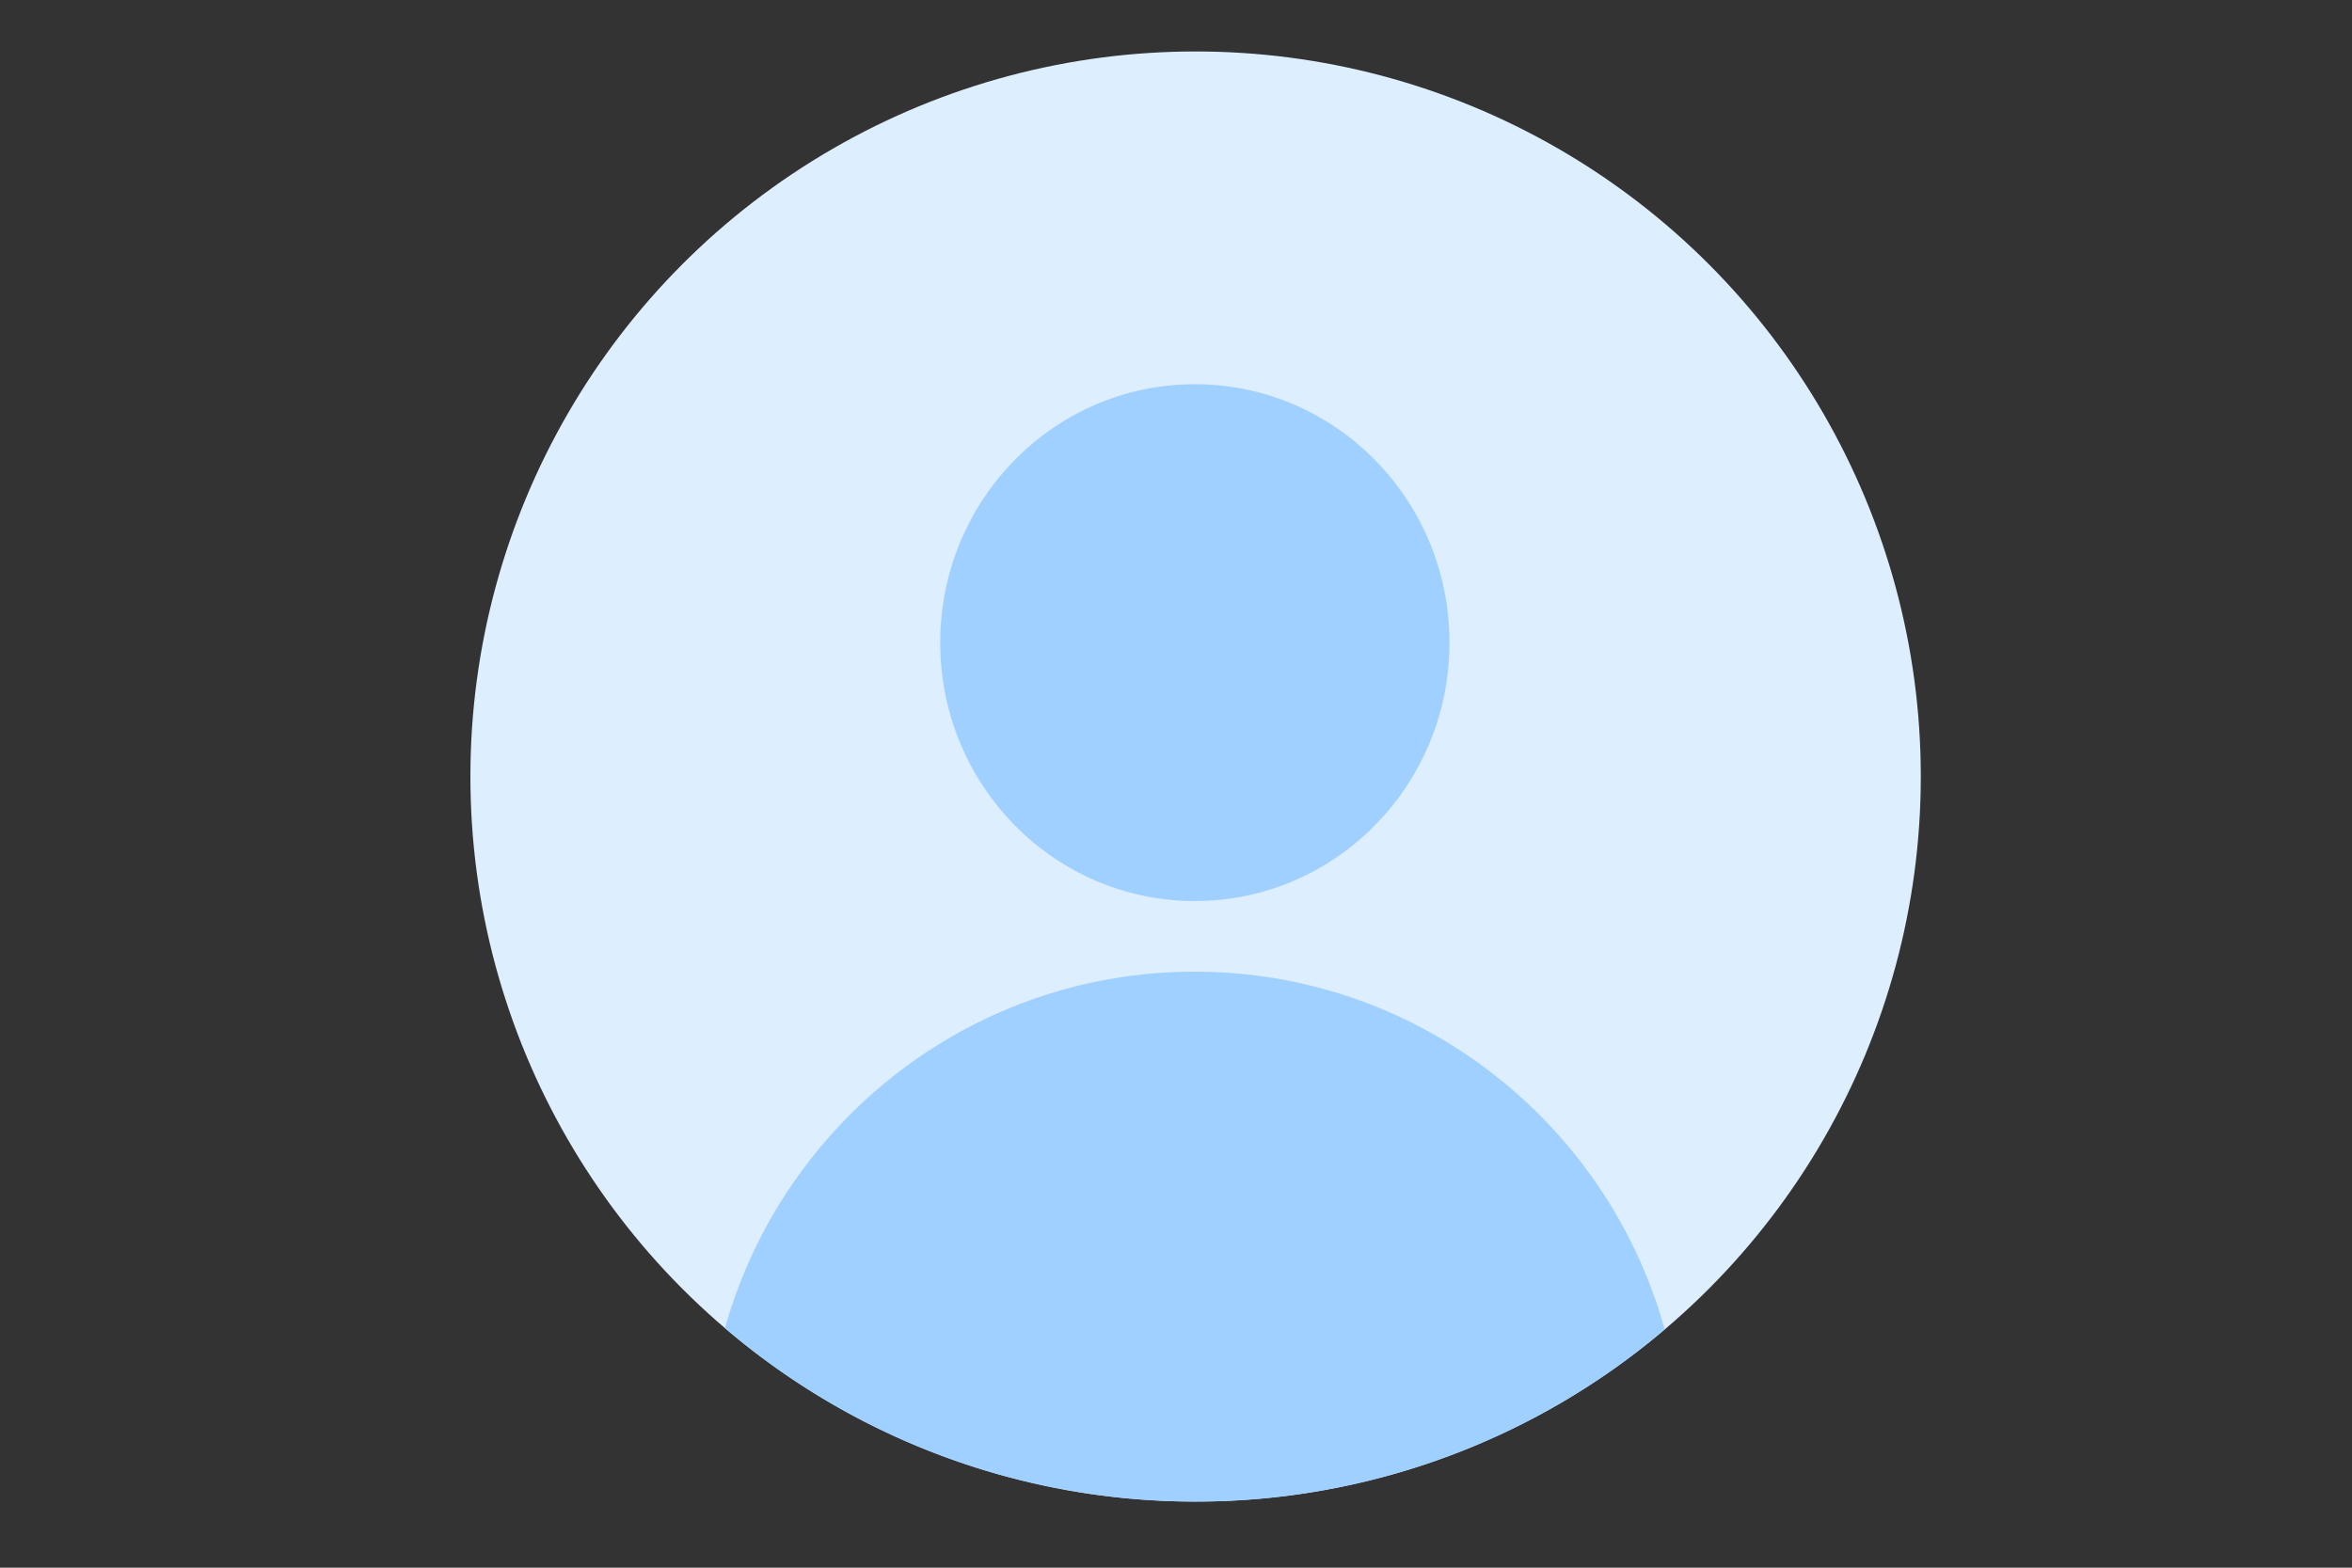
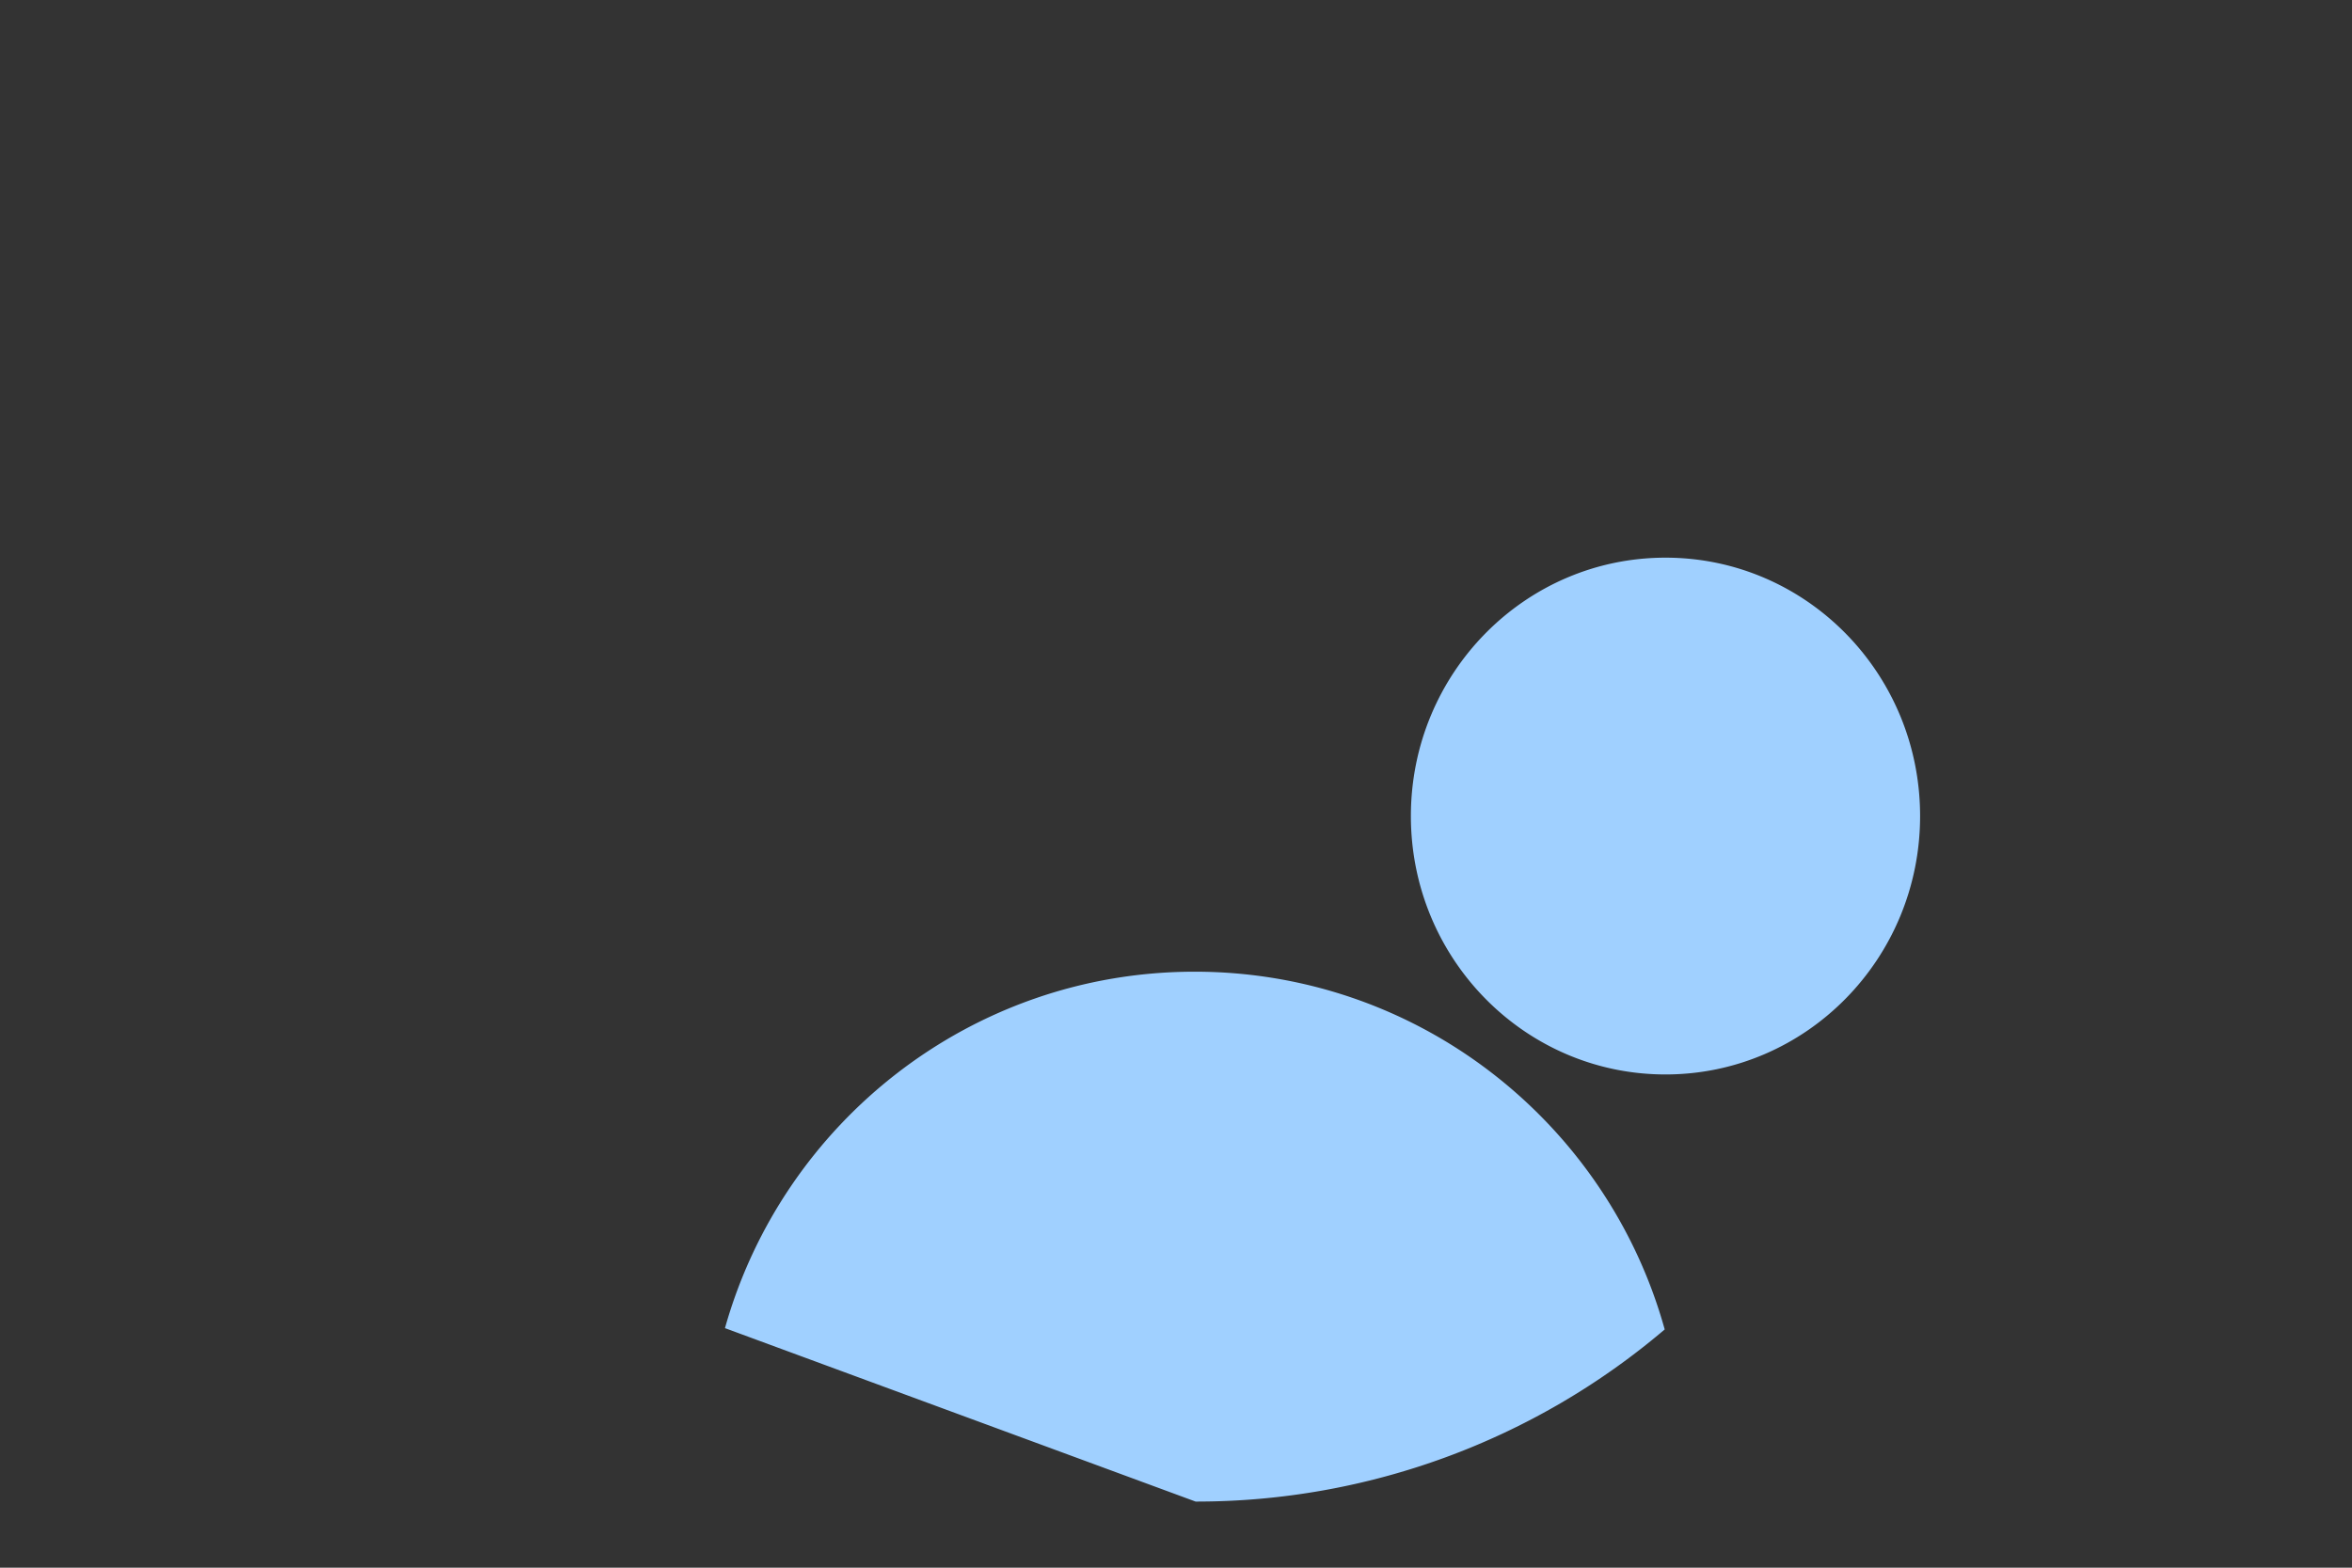
<svg xmlns="http://www.w3.org/2000/svg" width="60" height="40" fill="none">
  <rect width="100%" height="100%" fill="#333333" stroke="none" />
-   <circle cx="30.5" cy="19.813" r="18.5" fill="#DEF" />
-   <path fill="#A0D0FF" fill-rule="evenodd" d="M18.494 33.888c1.474-5.248 6.28-9.095 11.982-9.095 5.714 0 10.528 3.863 11.991 9.128A18.43 18.43 0 0 1 30.5 38.313a18.43 18.43 0 0 1-12.006-4.425m18.482-17.491c0 3.641-2.908 6.593-6.495 6.593s-6.495-2.952-6.495-6.593 2.908-6.593 6.495-6.593 6.495 2.951 6.495 6.593" clip-rule="evenodd" />
+   <path fill="#A0D0FF" fill-rule="evenodd" d="M18.494 33.888c1.474-5.248 6.28-9.095 11.982-9.095 5.714 0 10.528 3.863 11.991 9.128A18.43 18.43 0 0 1 30.5 38.313m18.482-17.491c0 3.641-2.908 6.593-6.495 6.593s-6.495-2.952-6.495-6.593 2.908-6.593 6.495-6.593 6.495 2.951 6.495 6.593" clip-rule="evenodd" />
</svg>